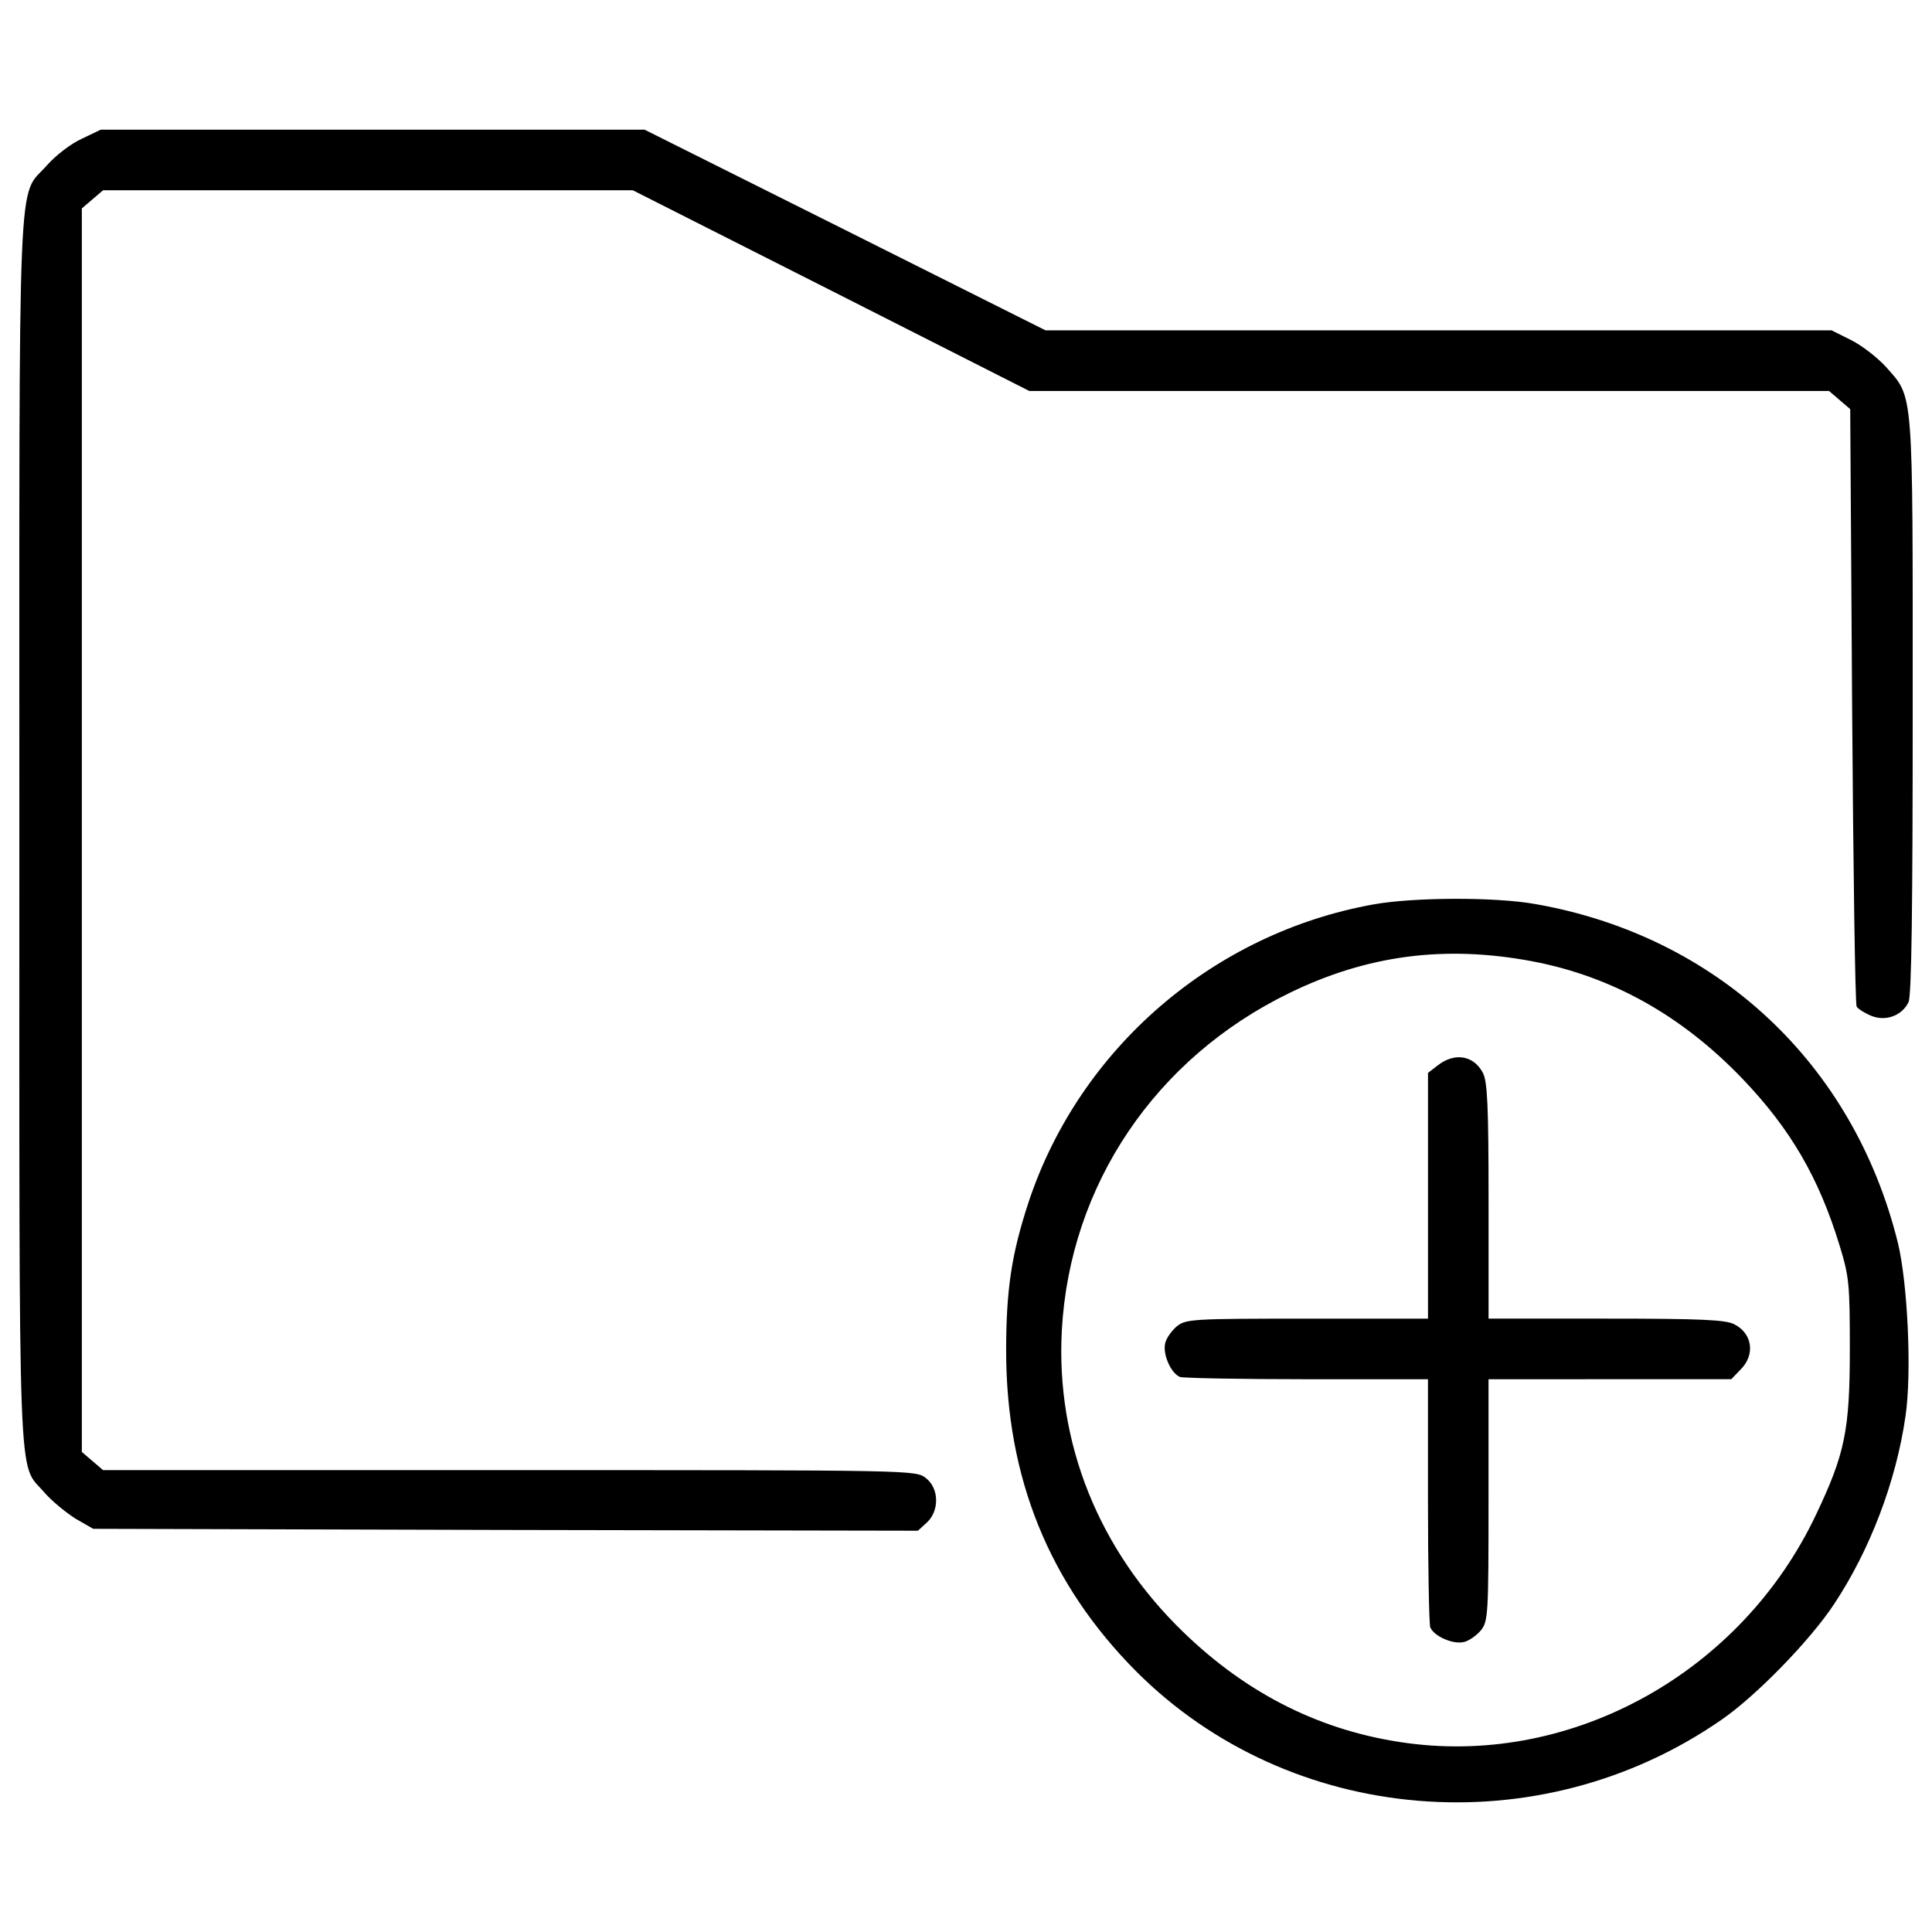
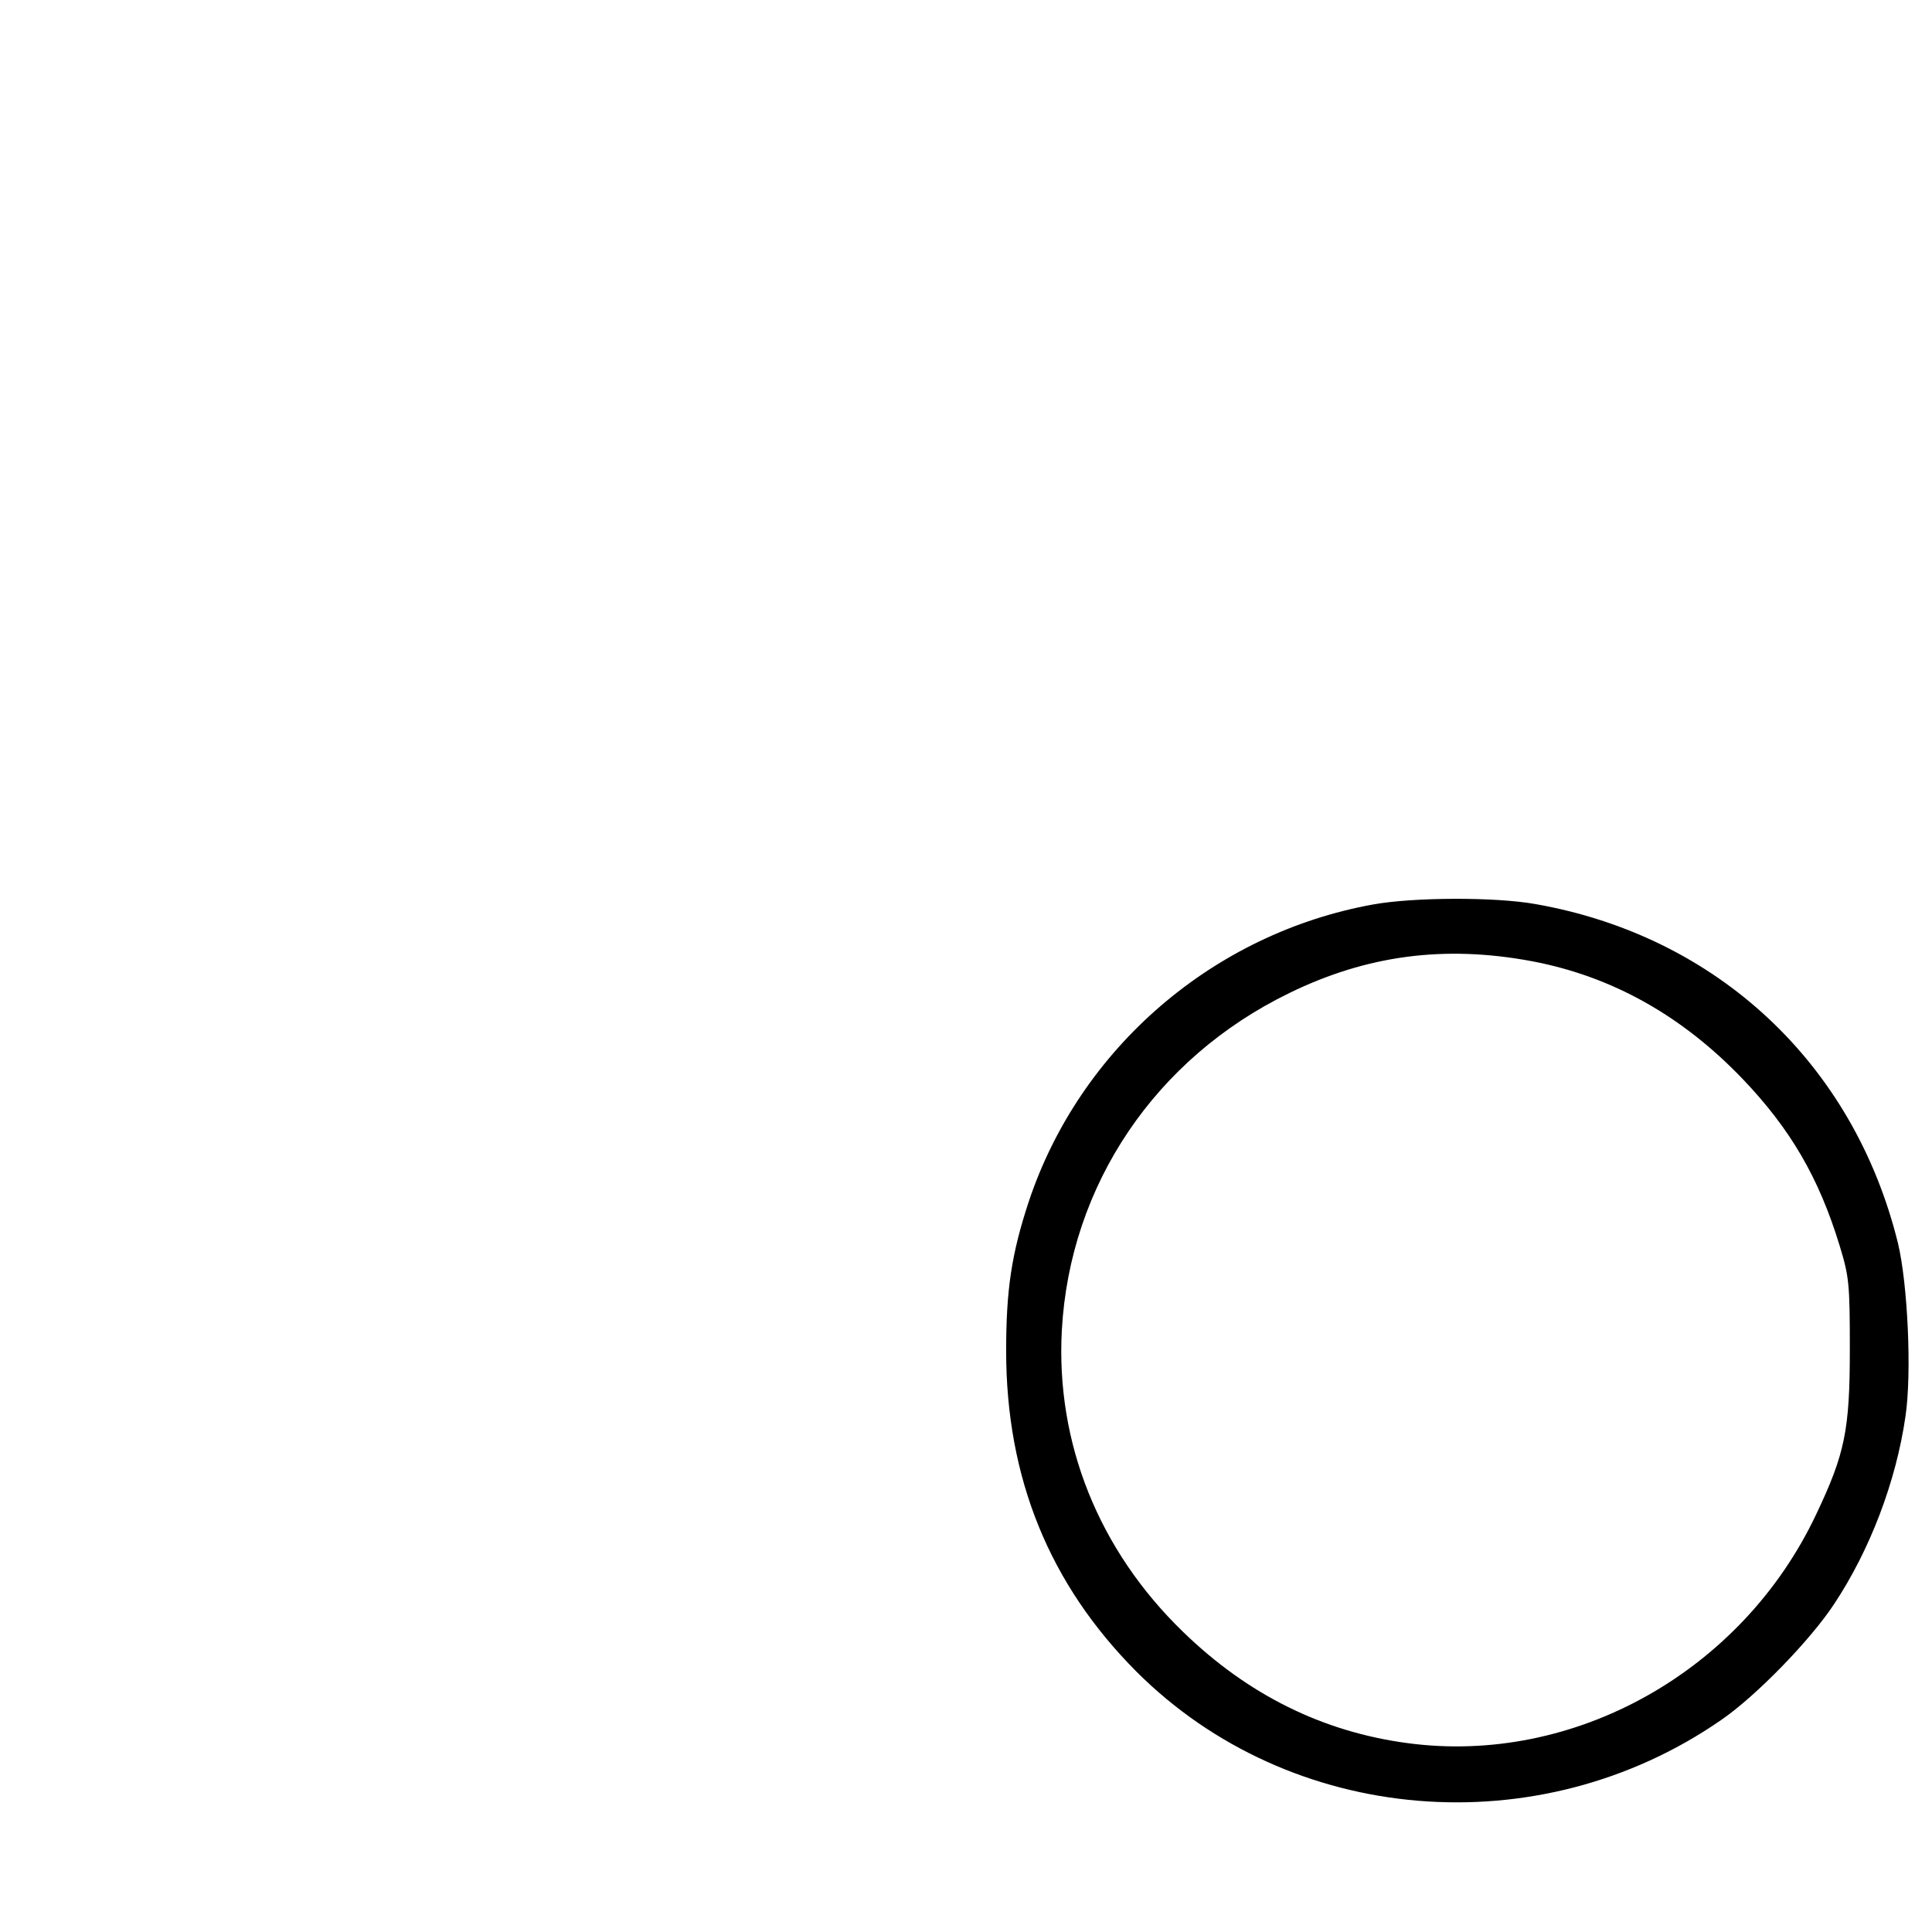
<svg xmlns="http://www.w3.org/2000/svg" version="1.1" x="0px" y="0px" viewBox="0 0 1000 1000" enable-background="new 0 0 1000 1000" xml:space="preserve">
  <g>
    <g transform="translate(0,511) scale(0.1,-0.1)">
-       <path d="M423.6,4391.9c-56.8-25.5-135.2-86.2-180.3-137.2C88.4,4078.3,100.2,4356.6,100.2,813c0-3514.2-9.8-3265.3,129.4-3428c39.2-45.1,111.7-103.9,160.7-135.2l92.1-52.9l2134.4-5.9l2134.4-3.9l47,43.1c64.7,60.8,62.7,176.4-5.9,229.3c-52.9,41.2-56.8,41.2-2155.9,41.2h-2103l-54.9,47l-54.9,47V813v3218.2l54.9,47l54.9,47h1372h1370l1027-519.4l1025.1-519.4h2069.7h2069.7l54.9-47l54.9-47l9.8-1536.6c5.9-842.8,15.7-1544.4,23.5-1556.2c7.8-11.8,41.2-33.3,74.5-47c74.5-31.4,160.7,0,194,70.5c15.7,35.3,21.6,472.4,21.6,1534.6c0,1660.1,5.9,1589.5-139.2,1754.2c-43.1,47-123.5,109.8-178.4,137.2l-101.9,51H7446.1H5411.7l-1036.8,519.4l-1038.8,519.4H1928.8H521.6L423.6,4391.9z" />
      <path d="M7109,428.8c-829.1-149-1519-744.8-1783.6-1536.6c-90.1-272.4-117.6-458.6-117.6-774.2c0-658.5,223.4-1207.3,674.2-1660.1c795.7-795.7,2083.4-903.5,3026.2-250.9c180.3,123.5,462.5,413.5,586,601.7c184.2,278.3,319.5,631.1,368.5,970.2c33.3,223.4,11.8,686-39.2,897.7c-229.3,929-936.9,1589.5-1877.6,1754.2C7736.2,468,7316.8,466.1,7109,428.8z M7928.3,134.9c415.5-78.4,778.1-282.2,1091.7-609.6c247-258.7,394-509.6,501.8-862.4c49-160.7,52.9-196,52.9-535.1c0-421.4-25.5-542.9-174.4-856.5C9016-3542,8147.8-4028.1,7285.4-3912.4c-441,58.8-827.1,250.9-1162.2,576.2c-437.1,423.4-658.5,978-627.2,1560.1c41.2,752.6,484.1,1409.2,1177.9,1746.3C7075.7,166.2,7477.5,219.1,7928.3,134.9z" />
-       <path d="M7442.2-404.1l-50.9-39.2v-637v-635H6766c-591.9,0-627.2-2-674.2-39.2c-25.5-21.6-54.9-60.8-60.8-88.2c-13.7-56.9,29.4-154.8,76.4-174.4c17.6-5.9,313.6-11.8,658.5-11.8h625.2v-625.2c0-345,5.9-640.9,11.7-658.5c19.6-47,117.6-90.1,174.4-76.4c27.4,5.9,66.6,35.3,88.2,60.8c37.2,47,39.2,82.3,39.2,674.2v625.2H8332h629.1l47,49c78.4,76.4,62.7,188.1-31.3,235.2c-45.1,23.5-168.6,29.4-664.4,29.4h-607.6v607.6c0,495.9-5.9,619.3-29.4,664.4C7628.4-353.2,7530.4-335.5,7442.2-404.1z" />
    </g>
  </g>
</svg>